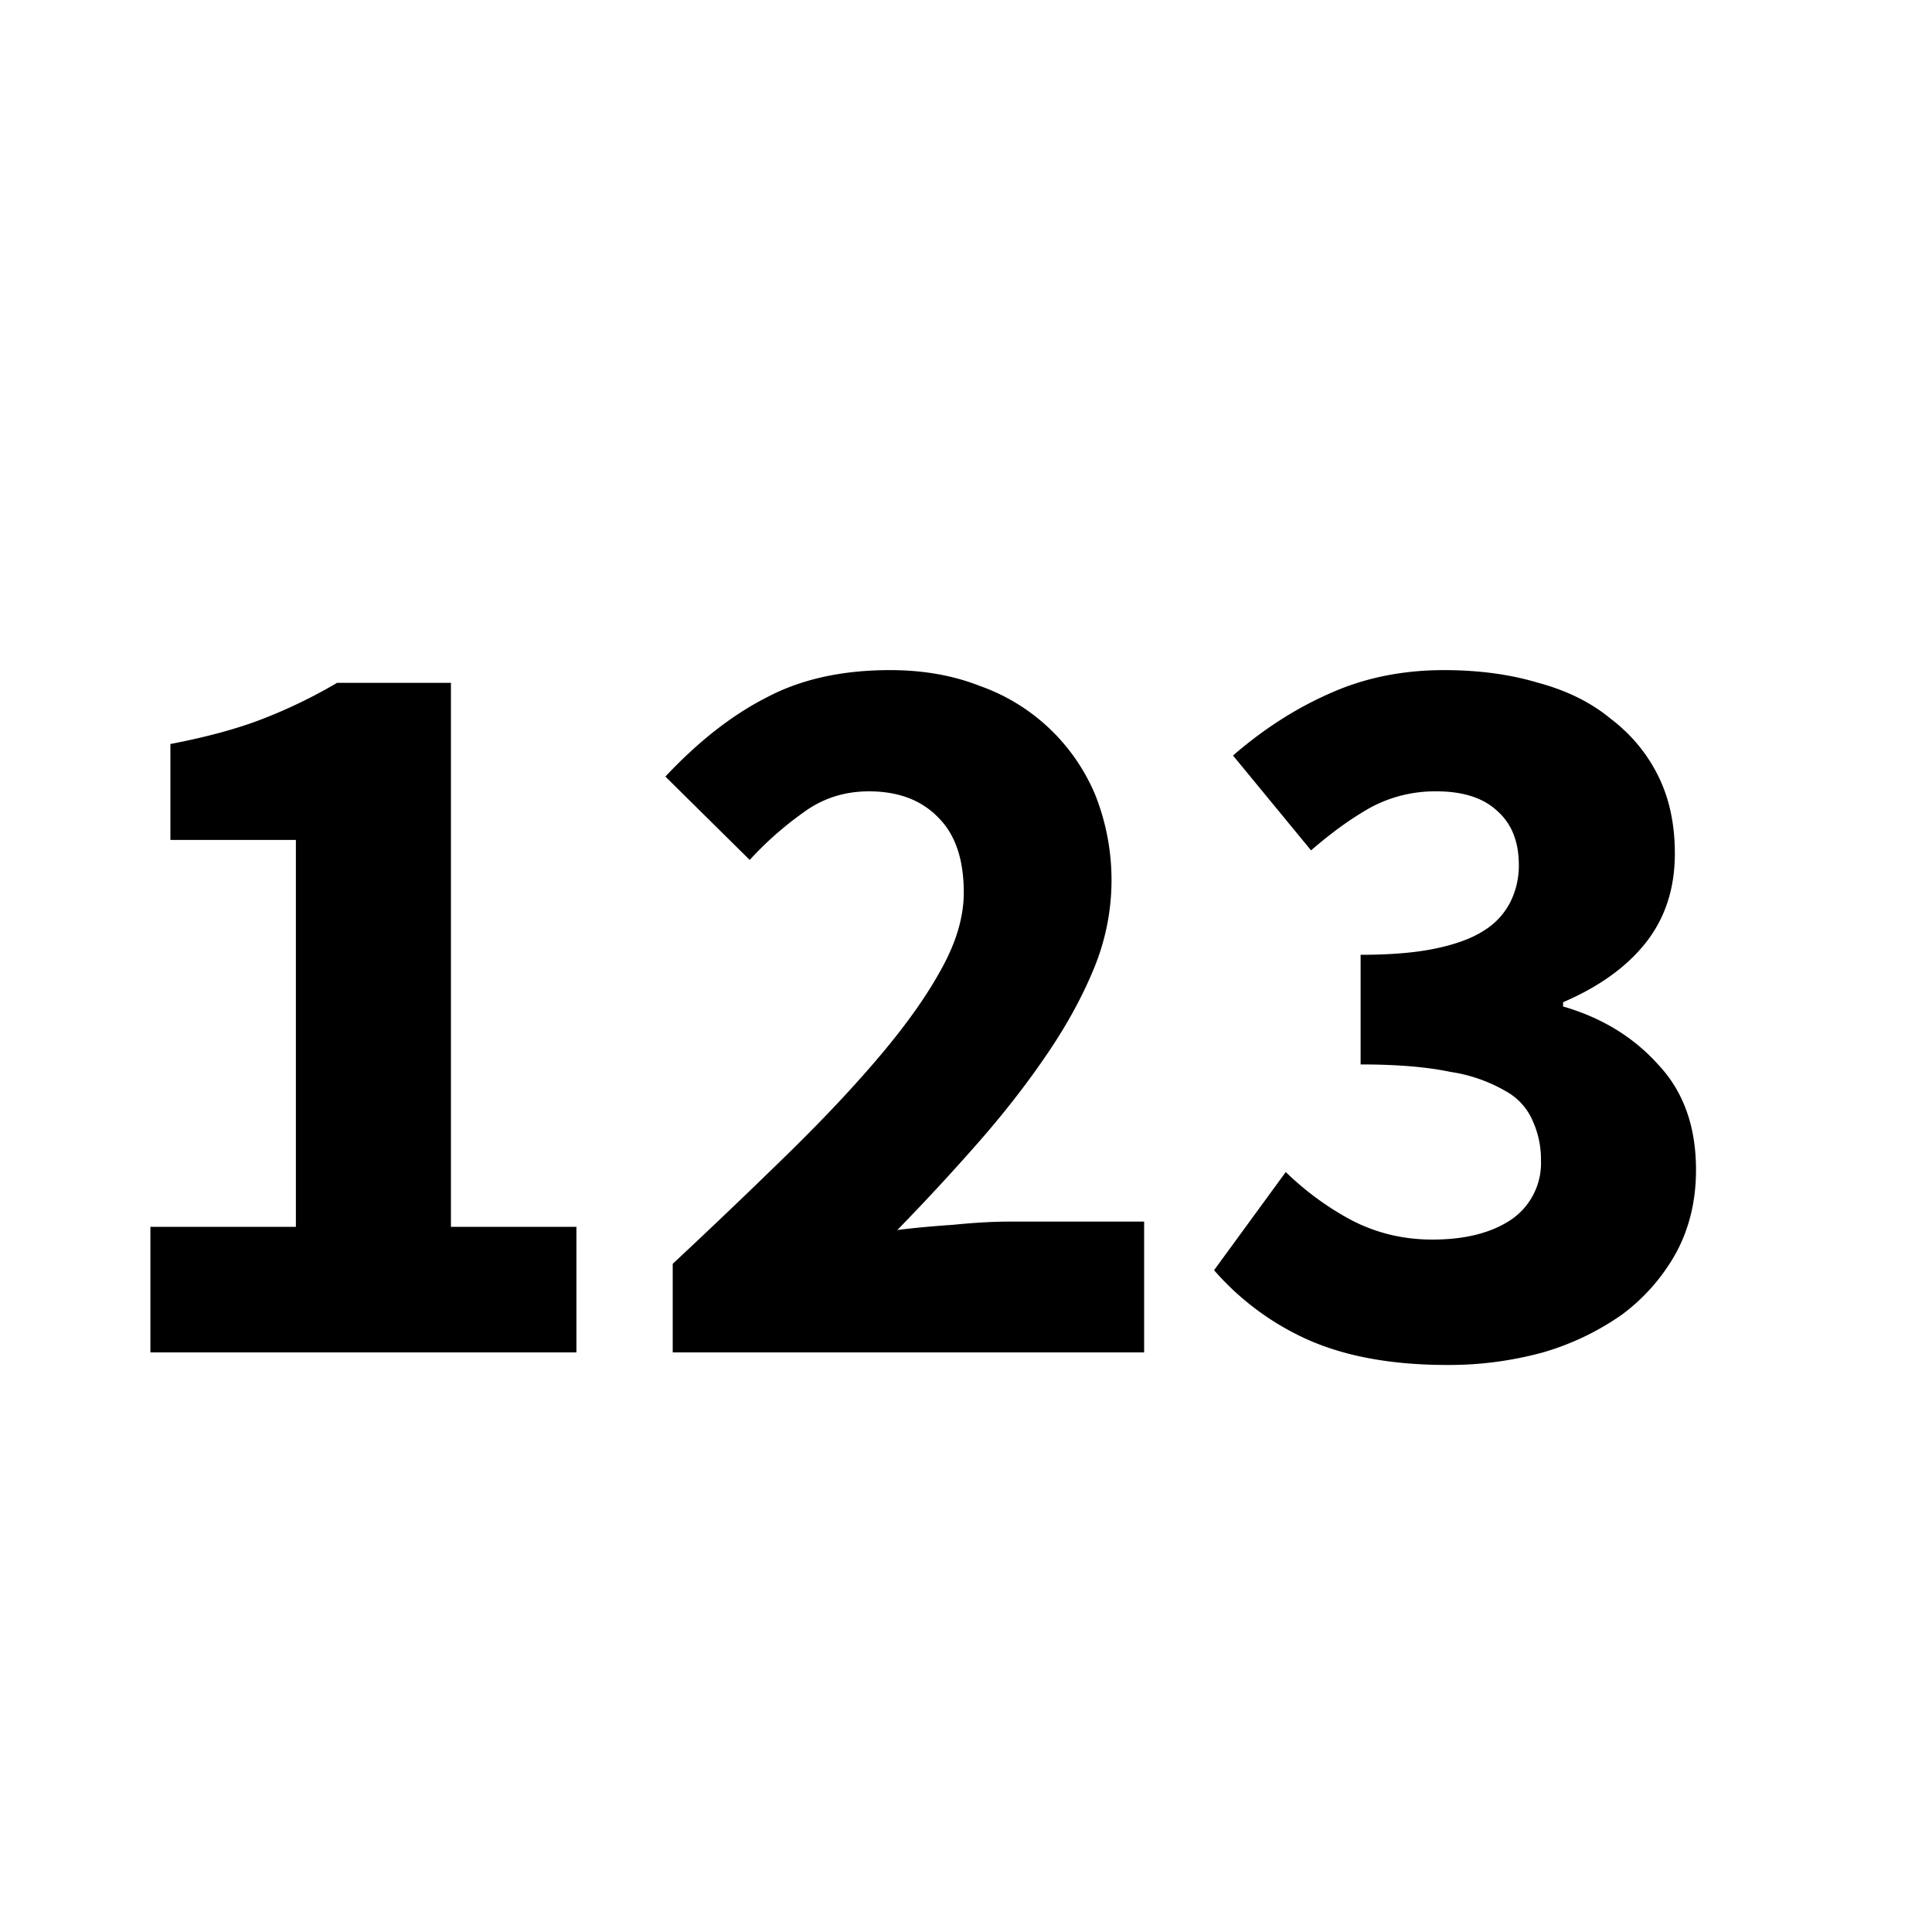
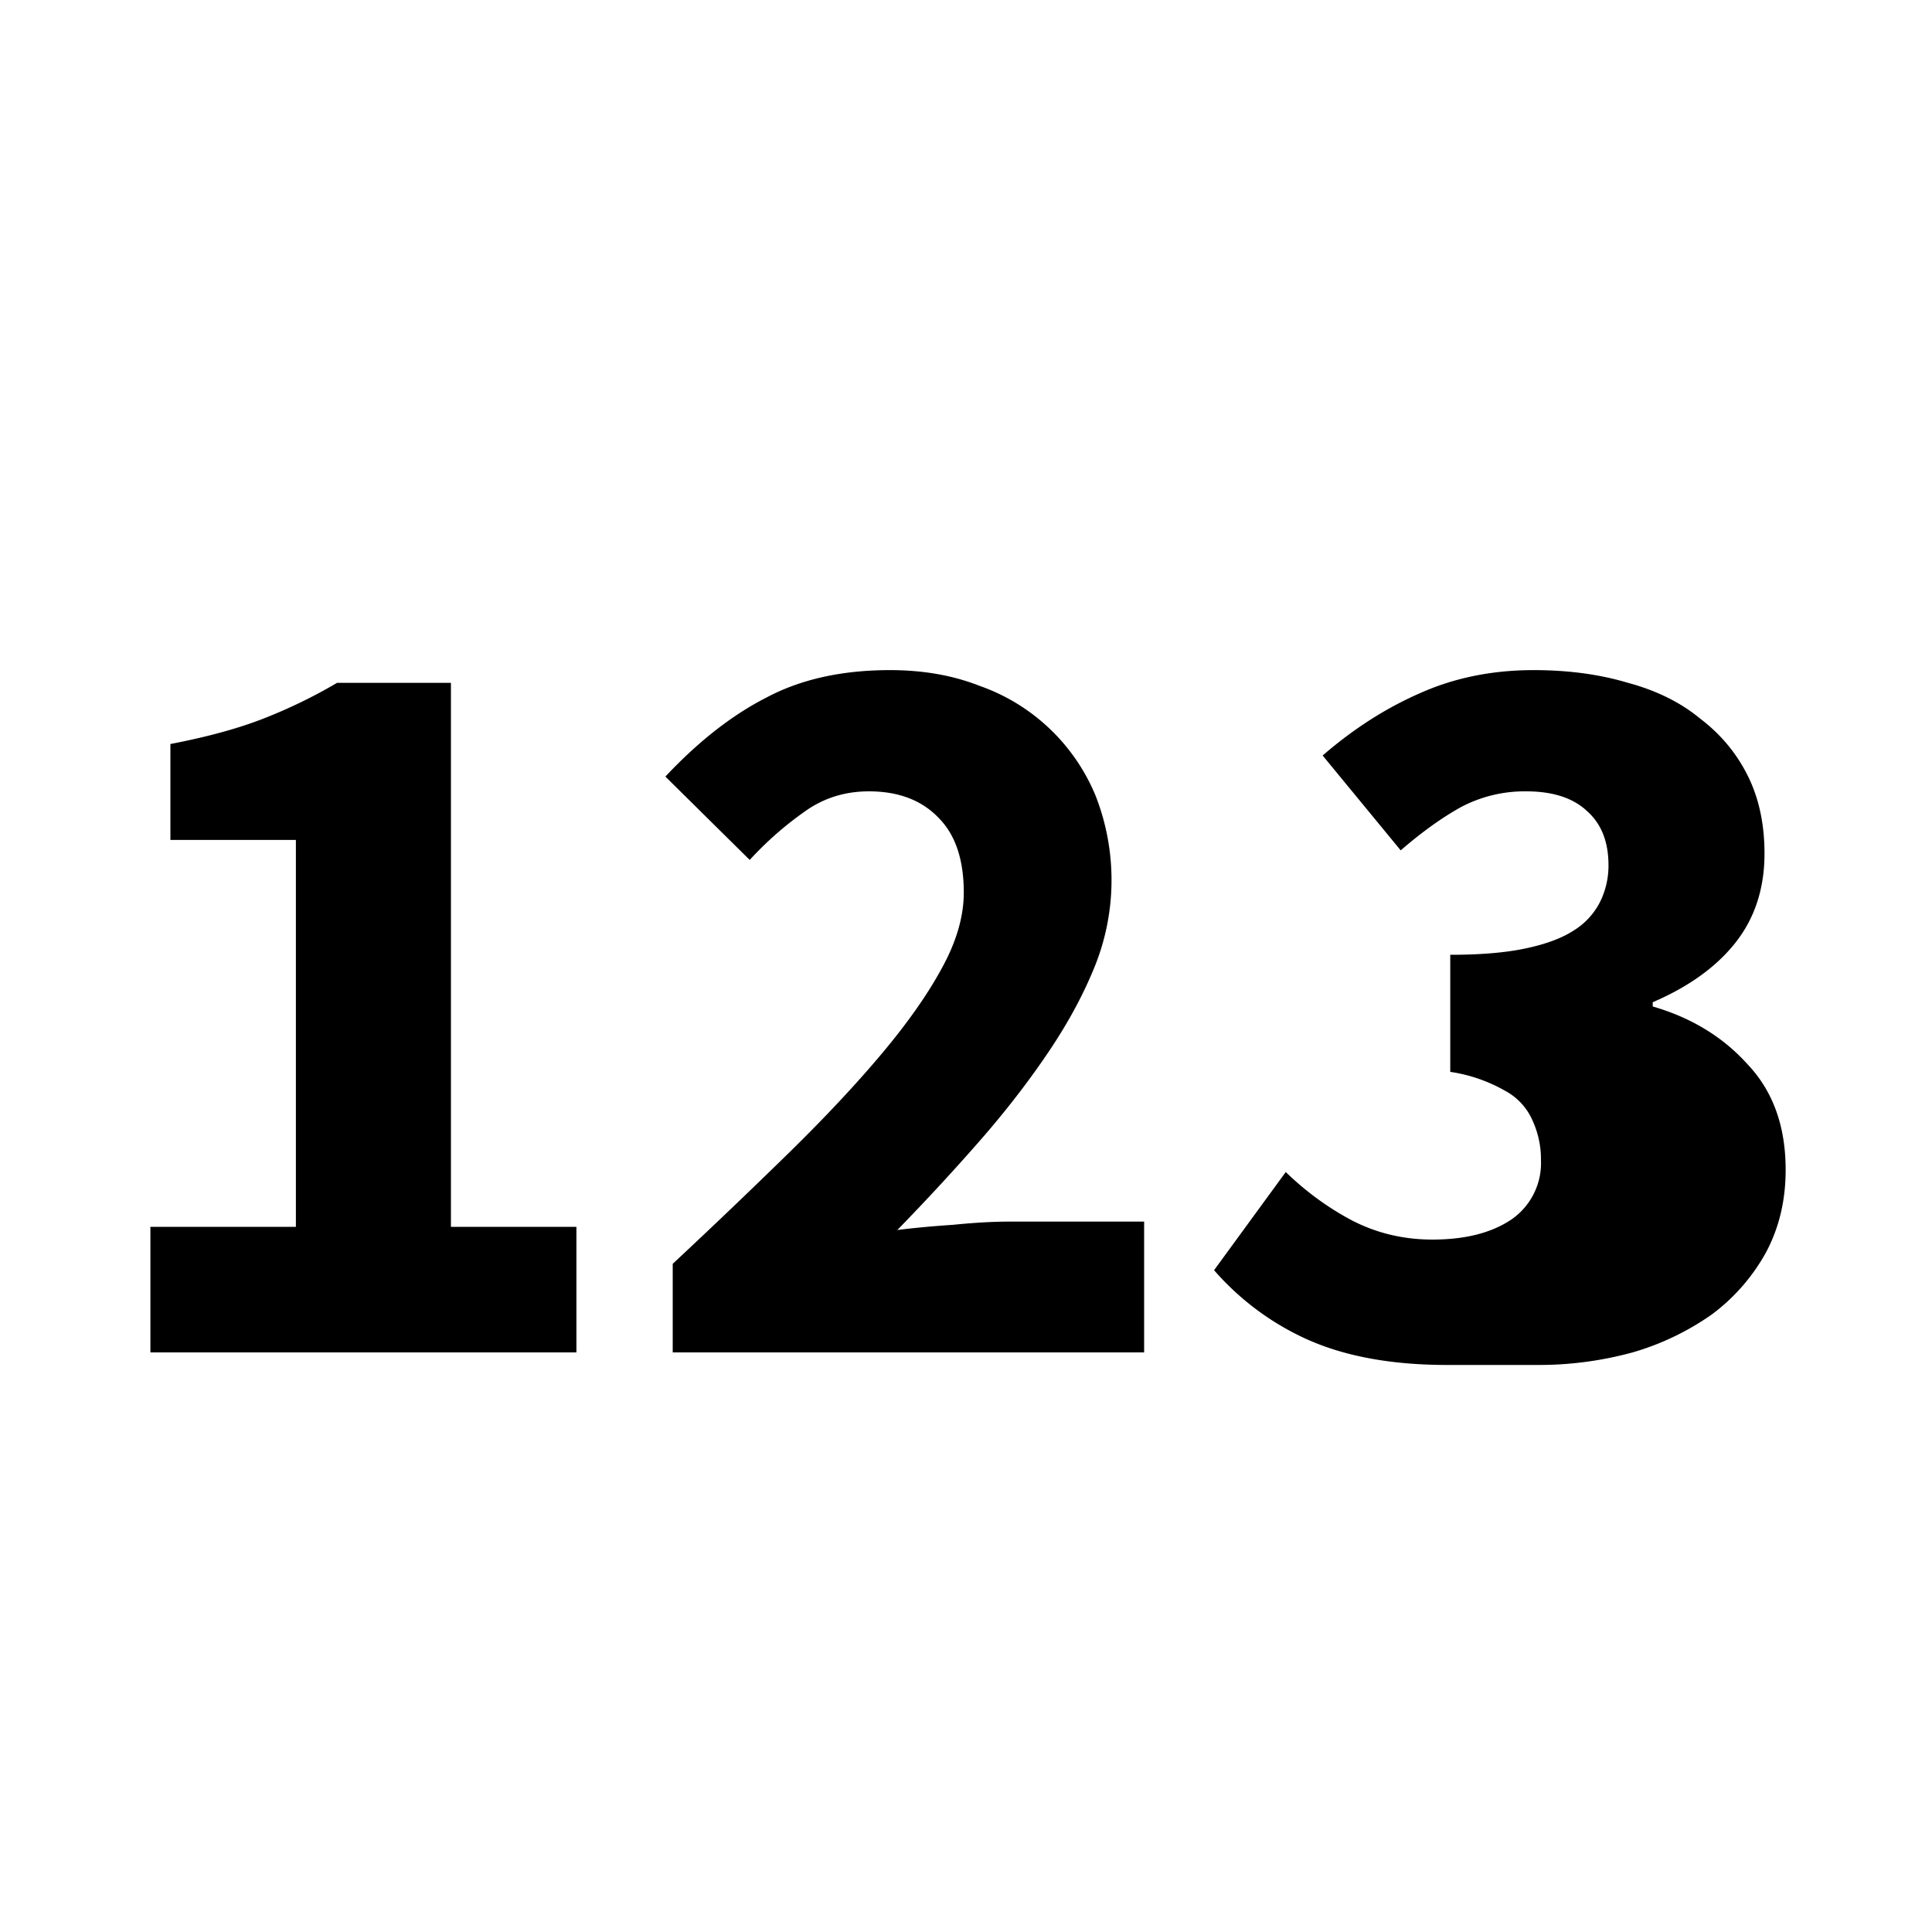
<svg xmlns="http://www.w3.org/2000/svg" width="20" height="20" fill="none" viewBox="0 0 20 20">
-   <path fill="#000" d="M1.557 14v-1.3h1.506V8.695H1.764v-.993c.379-.073.699-.16.96-.262a5.28 5.28 0 0 0 .765-.371h1.179V12.7h1.299V14h-4.41ZM6.964 14v-.917a70.8 70.8 0 0 0 1.212-1.158c.37-.363.687-.702.95-1.015.269-.32.476-.615.622-.884.153-.277.229-.539.229-.786 0-.342-.087-.6-.262-.775-.175-.182-.415-.273-.72-.273-.255 0-.48.073-.677.218a3.5 3.5 0 0 0-.557.492l-.873-.863c.342-.364.69-.637 1.048-.819.356-.189.782-.283 1.277-.283.342 0 .651.054.928.163a2.024 2.024 0 0 1 1.2 1.136 2.392 2.392 0 0 1-.021 1.8c-.124.3-.291.601-.502.907-.204.298-.44.6-.71.906a23.12 23.12 0 0 1-.819.884c.175-.022.368-.04.579-.054.218-.022.411-.033.578-.033h1.398V14h-4.88ZM14.98 14.13c-.567 0-1.048-.087-1.44-.261a2.803 2.803 0 0 1-.972-.72l.742-1.016c.211.204.44.371.688.502.255.131.531.197.83.197.341 0 .614-.07.818-.208a.708.708 0 0 0 .306-.611.961.961 0 0 0-.088-.415.635.635 0 0 0-.283-.306 1.611 1.611 0 0 0-.568-.196c-.24-.051-.55-.077-.928-.077V9.884c.313 0 .571-.022.775-.065.211-.044.379-.106.502-.186a.74.74 0 0 0 .273-.295.843.843 0 0 0 .088-.382c0-.24-.073-.426-.219-.557-.145-.138-.356-.207-.633-.207a1.41 1.41 0 0 0-.677.164c-.196.109-.404.258-.622.447l-.808-.982c.32-.277.655-.491 1.005-.644.356-.16.75-.24 1.178-.24.357 0 .681.043.972.13.299.08.55.204.753.372.211.16.375.356.492.59.116.232.174.501.174.807 0 .364-.102.673-.305.928-.197.247-.48.451-.852.611v.044c.4.116.728.316.983.6.262.277.393.64.393 1.092 0 .32-.07.608-.208.862a2.011 2.011 0 0 1-.556.634 2.757 2.757 0 0 1-.82.393 3.677 3.677 0 0 1-.993.13Z" />
+   <path fill="#000" d="M1.557 14v-1.3h1.506V8.695H1.764v-.993c.379-.073.699-.16.96-.262a5.28 5.28 0 0 0 .765-.371h1.179V12.7h1.299V14h-4.41ZM6.964 14v-.917a70.8 70.8 0 0 0 1.212-1.158c.37-.363.687-.702.95-1.015.269-.32.476-.615.622-.884.153-.277.229-.539.229-.786 0-.342-.087-.6-.262-.775-.175-.182-.415-.273-.72-.273-.255 0-.48.073-.677.218a3.5 3.5 0 0 0-.557.492l-.873-.863c.342-.364.69-.637 1.048-.819.356-.189.782-.283 1.277-.283.342 0 .651.054.928.163a2.024 2.024 0 0 1 1.2 1.136 2.392 2.392 0 0 1-.021 1.8c-.124.3-.291.601-.502.907-.204.298-.44.6-.71.906a23.12 23.12 0 0 1-.819.884c.175-.022.368-.04.579-.054.218-.022.411-.033.578-.033h1.398V14h-4.88ZM14.98 14.13c-.567 0-1.048-.087-1.44-.261a2.803 2.803 0 0 1-.972-.72l.742-1.016c.211.204.44.371.688.502.255.131.531.197.83.197.341 0 .614-.07.818-.208a.708.708 0 0 0 .306-.611.961.961 0 0 0-.088-.415.635.635 0 0 0-.283-.306 1.611 1.611 0 0 0-.568-.196V9.884c.313 0 .571-.022.775-.065.211-.044.379-.106.502-.186a.74.74 0 0 0 .273-.295.843.843 0 0 0 .088-.382c0-.24-.073-.426-.219-.557-.145-.138-.356-.207-.633-.207a1.41 1.41 0 0 0-.677.164c-.196.109-.404.258-.622.447l-.808-.982c.32-.277.655-.491 1.005-.644.356-.16.75-.24 1.178-.24.357 0 .681.043.972.13.299.08.55.204.753.372.211.16.375.356.492.59.116.232.174.501.174.807 0 .364-.102.673-.305.928-.197.247-.48.451-.852.611v.044c.4.116.728.316.983.6.262.277.393.64.393 1.092 0 .32-.07.608-.208.862a2.011 2.011 0 0 1-.556.634 2.757 2.757 0 0 1-.82.393 3.677 3.677 0 0 1-.993.13Z" />
</svg>